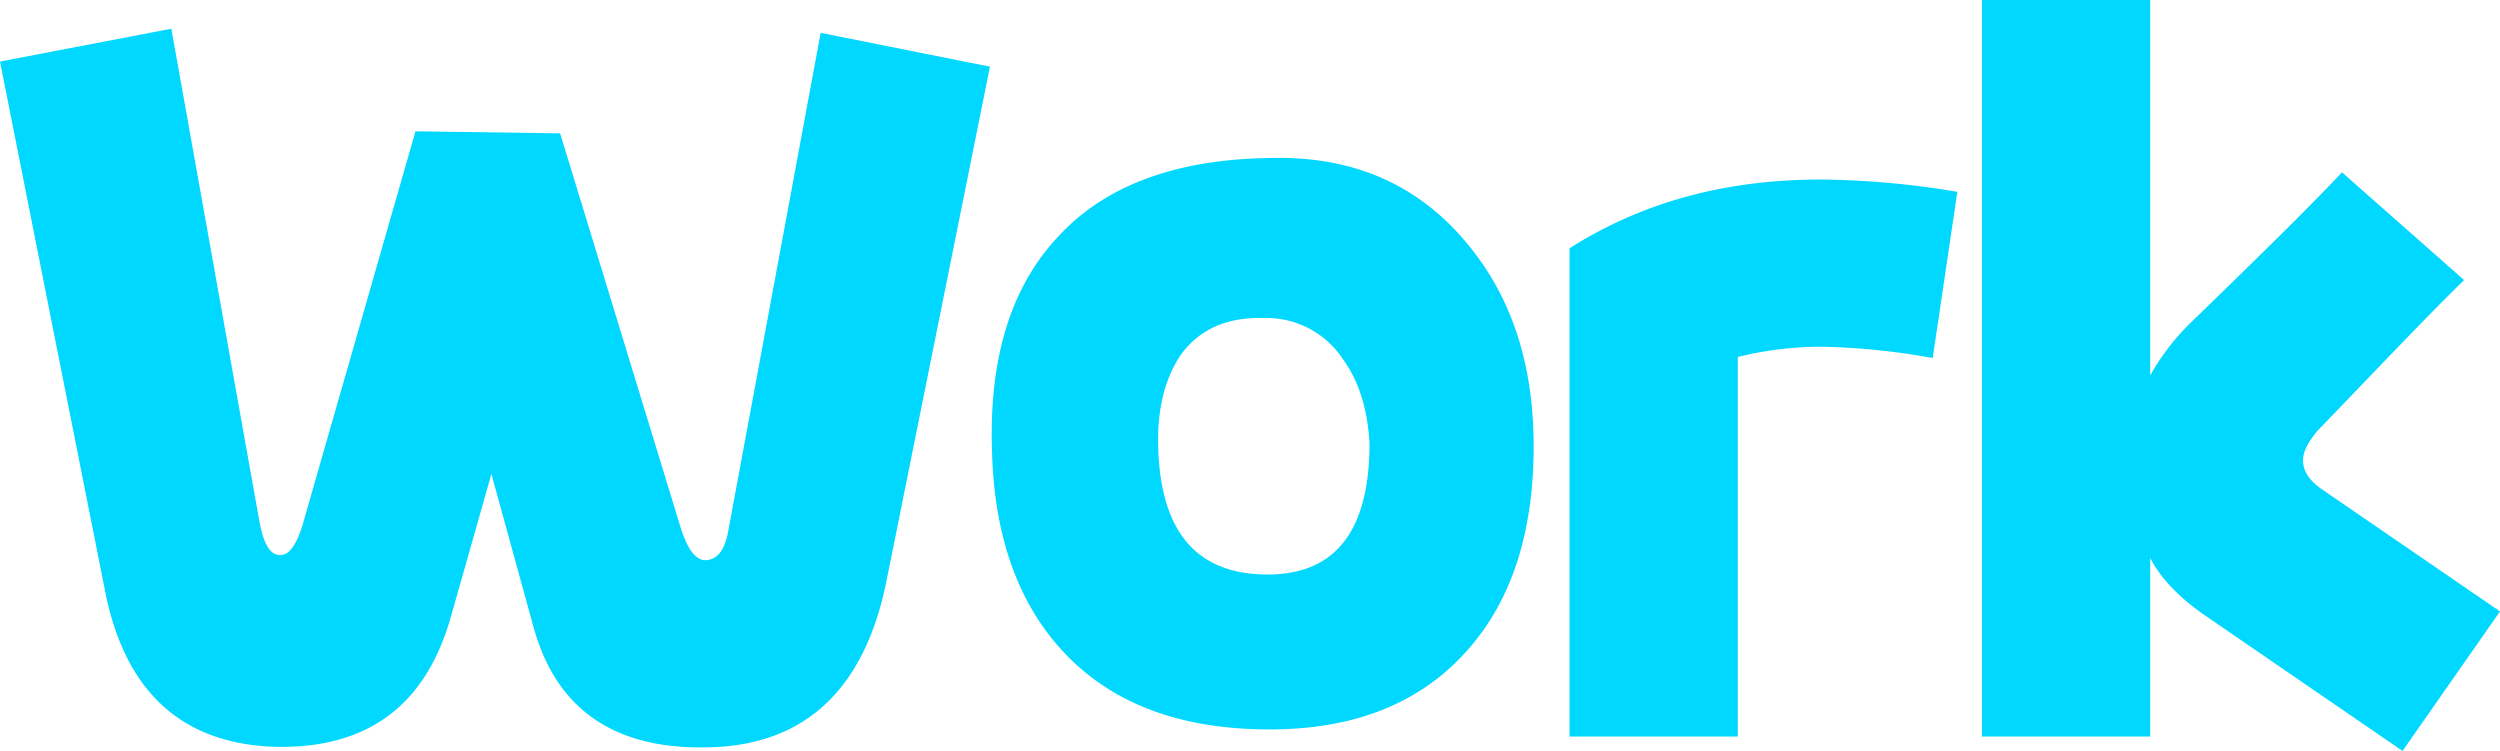
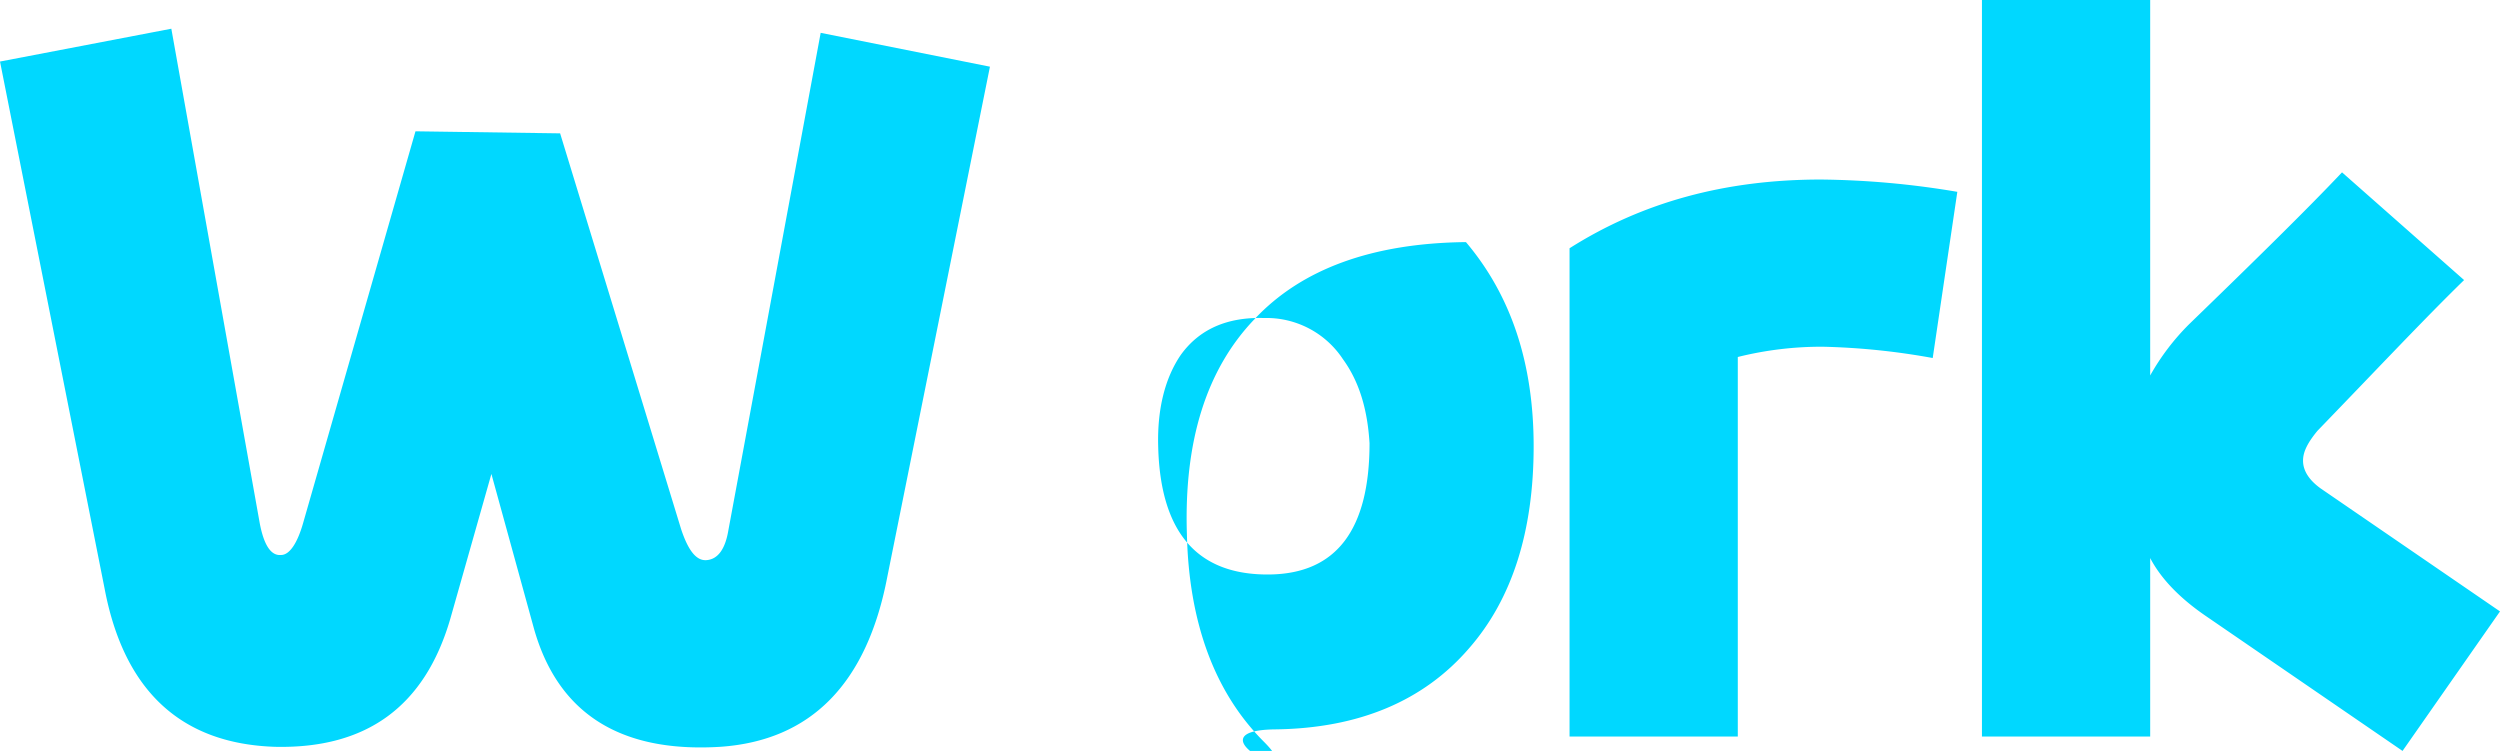
<svg xmlns="http://www.w3.org/2000/svg" width="441.097" height="132.492" viewBox="0 0 441.097 132.492">
-   <path d="M-45.974-118.012l-29.865-5.973L-92.129-36.2c-.543,3.258-1.81,5.068-3.8,5.249-1.81.181-3.258-1.629-4.525-5.43l-21.358-69.866-25.521-.362-19.729,68.78c-1.086,3.982-2.534,5.973-3.982,5.973-1.81.181-3.077-1.81-3.8-5.792l-15.566-87.061-30.227,5.792,18.462,93.034c3.439,18.1,13.575,27.331,30.046,27.874,16.109.362,26.426-7.059,30.951-22.625l7.24-25.521,7.421,26.969c4.163,15.2,15.2,22.263,32.942,21.177C-77.649.9-67.694-9.05-64.074-28.055Zm95.93,66.97c0-14.661-3.982-26.607-11.946-36.019C29.5-97.2,18.1-102.265,3.62-101.9c-16.471.181-28.96,4.706-37.286,13.575q-12.76,13.3-11.946,38.01c.362,15.566,4.887,27.874,13.575,36.562S-11.222-.9,4.344-1.086c14.842-.181,26.245-5.068,34.209-14.3C46.155-24.073,49.956-36.019,49.956-51.042ZM21-51.585C21-36.381,15.2-28.6,3.439-28.417c-12.851.181-19.367-7.421-19.729-22.625-.181-6.7,1.267-12.127,3.982-16.109q4.887-6.788,14.661-6.516a16.164,16.164,0,0,1,13.937,7.24C19.186-62.445,20.634-57.558,21-51.585ZM124.709-95.93A151.9,151.9,0,0,0,100.636-98.1C83.8-98.1,69.142-94.12,56.291-85.975V.181H85.975v-66.97A60.907,60.907,0,0,1,101-68.6a122.977,122.977,0,0,1,19.367,1.991ZM220.458-21.9l-31.675-21.72c-1.991-1.448-3.077-3.077-3.077-4.887,0-1.629.9-3.258,2.534-5.249,10.5-10.86,19.005-19.91,25.883-26.607L192.584-99.369c-6.154,6.516-15.2,15.385-26.969,26.788a41.249,41.249,0,0,0-6.878,9.05v-66.246H129.053V.181h29.684V-31.313c1.991,3.8,5.43,7.24,9.955,10.317L203.263,2.715Z" transform="translate(220.639 129.777)" fill="#00d8ff" />
+   <path d="M-45.974-118.012l-29.865-5.973L-92.129-36.2c-.543,3.258-1.81,5.068-3.8,5.249-1.81.181-3.258-1.629-4.525-5.43l-21.358-69.866-25.521-.362-19.729,68.78c-1.086,3.982-2.534,5.973-3.982,5.973-1.81.181-3.077-1.81-3.8-5.792l-15.566-87.061-30.227,5.792,18.462,93.034c3.439,18.1,13.575,27.331,30.046,27.874,16.109.362,26.426-7.059,30.951-22.625l7.24-25.521,7.421,26.969c4.163,15.2,15.2,22.263,32.942,21.177C-77.649.9-67.694-9.05-64.074-28.055Zm95.93,66.97c0-14.661-3.982-26.607-11.946-36.019c-16.471.181-28.96,4.706-37.286,13.575q-12.76,13.3-11.946,38.01c.362,15.566,4.887,27.874,13.575,36.562S-11.222-.9,4.344-1.086c14.842-.181,26.245-5.068,34.209-14.3C46.155-24.073,49.956-36.019,49.956-51.042ZM21-51.585C21-36.381,15.2-28.6,3.439-28.417c-12.851.181-19.367-7.421-19.729-22.625-.181-6.7,1.267-12.127,3.982-16.109q4.887-6.788,14.661-6.516a16.164,16.164,0,0,1,13.937,7.24C19.186-62.445,20.634-57.558,21-51.585ZM124.709-95.93A151.9,151.9,0,0,0,100.636-98.1C83.8-98.1,69.142-94.12,56.291-85.975V.181H85.975v-66.97A60.907,60.907,0,0,1,101-68.6a122.977,122.977,0,0,1,19.367,1.991ZM220.458-21.9l-31.675-21.72c-1.991-1.448-3.077-3.077-3.077-4.887,0-1.629.9-3.258,2.534-5.249,10.5-10.86,19.005-19.91,25.883-26.607L192.584-99.369c-6.154,6.516-15.2,15.385-26.969,26.788a41.249,41.249,0,0,0-6.878,9.05v-66.246H129.053V.181h29.684V-31.313c1.991,3.8,5.43,7.24,9.955,10.317L203.263,2.715Z" transform="translate(220.639 129.777)" fill="#00d8ff" />
</svg>